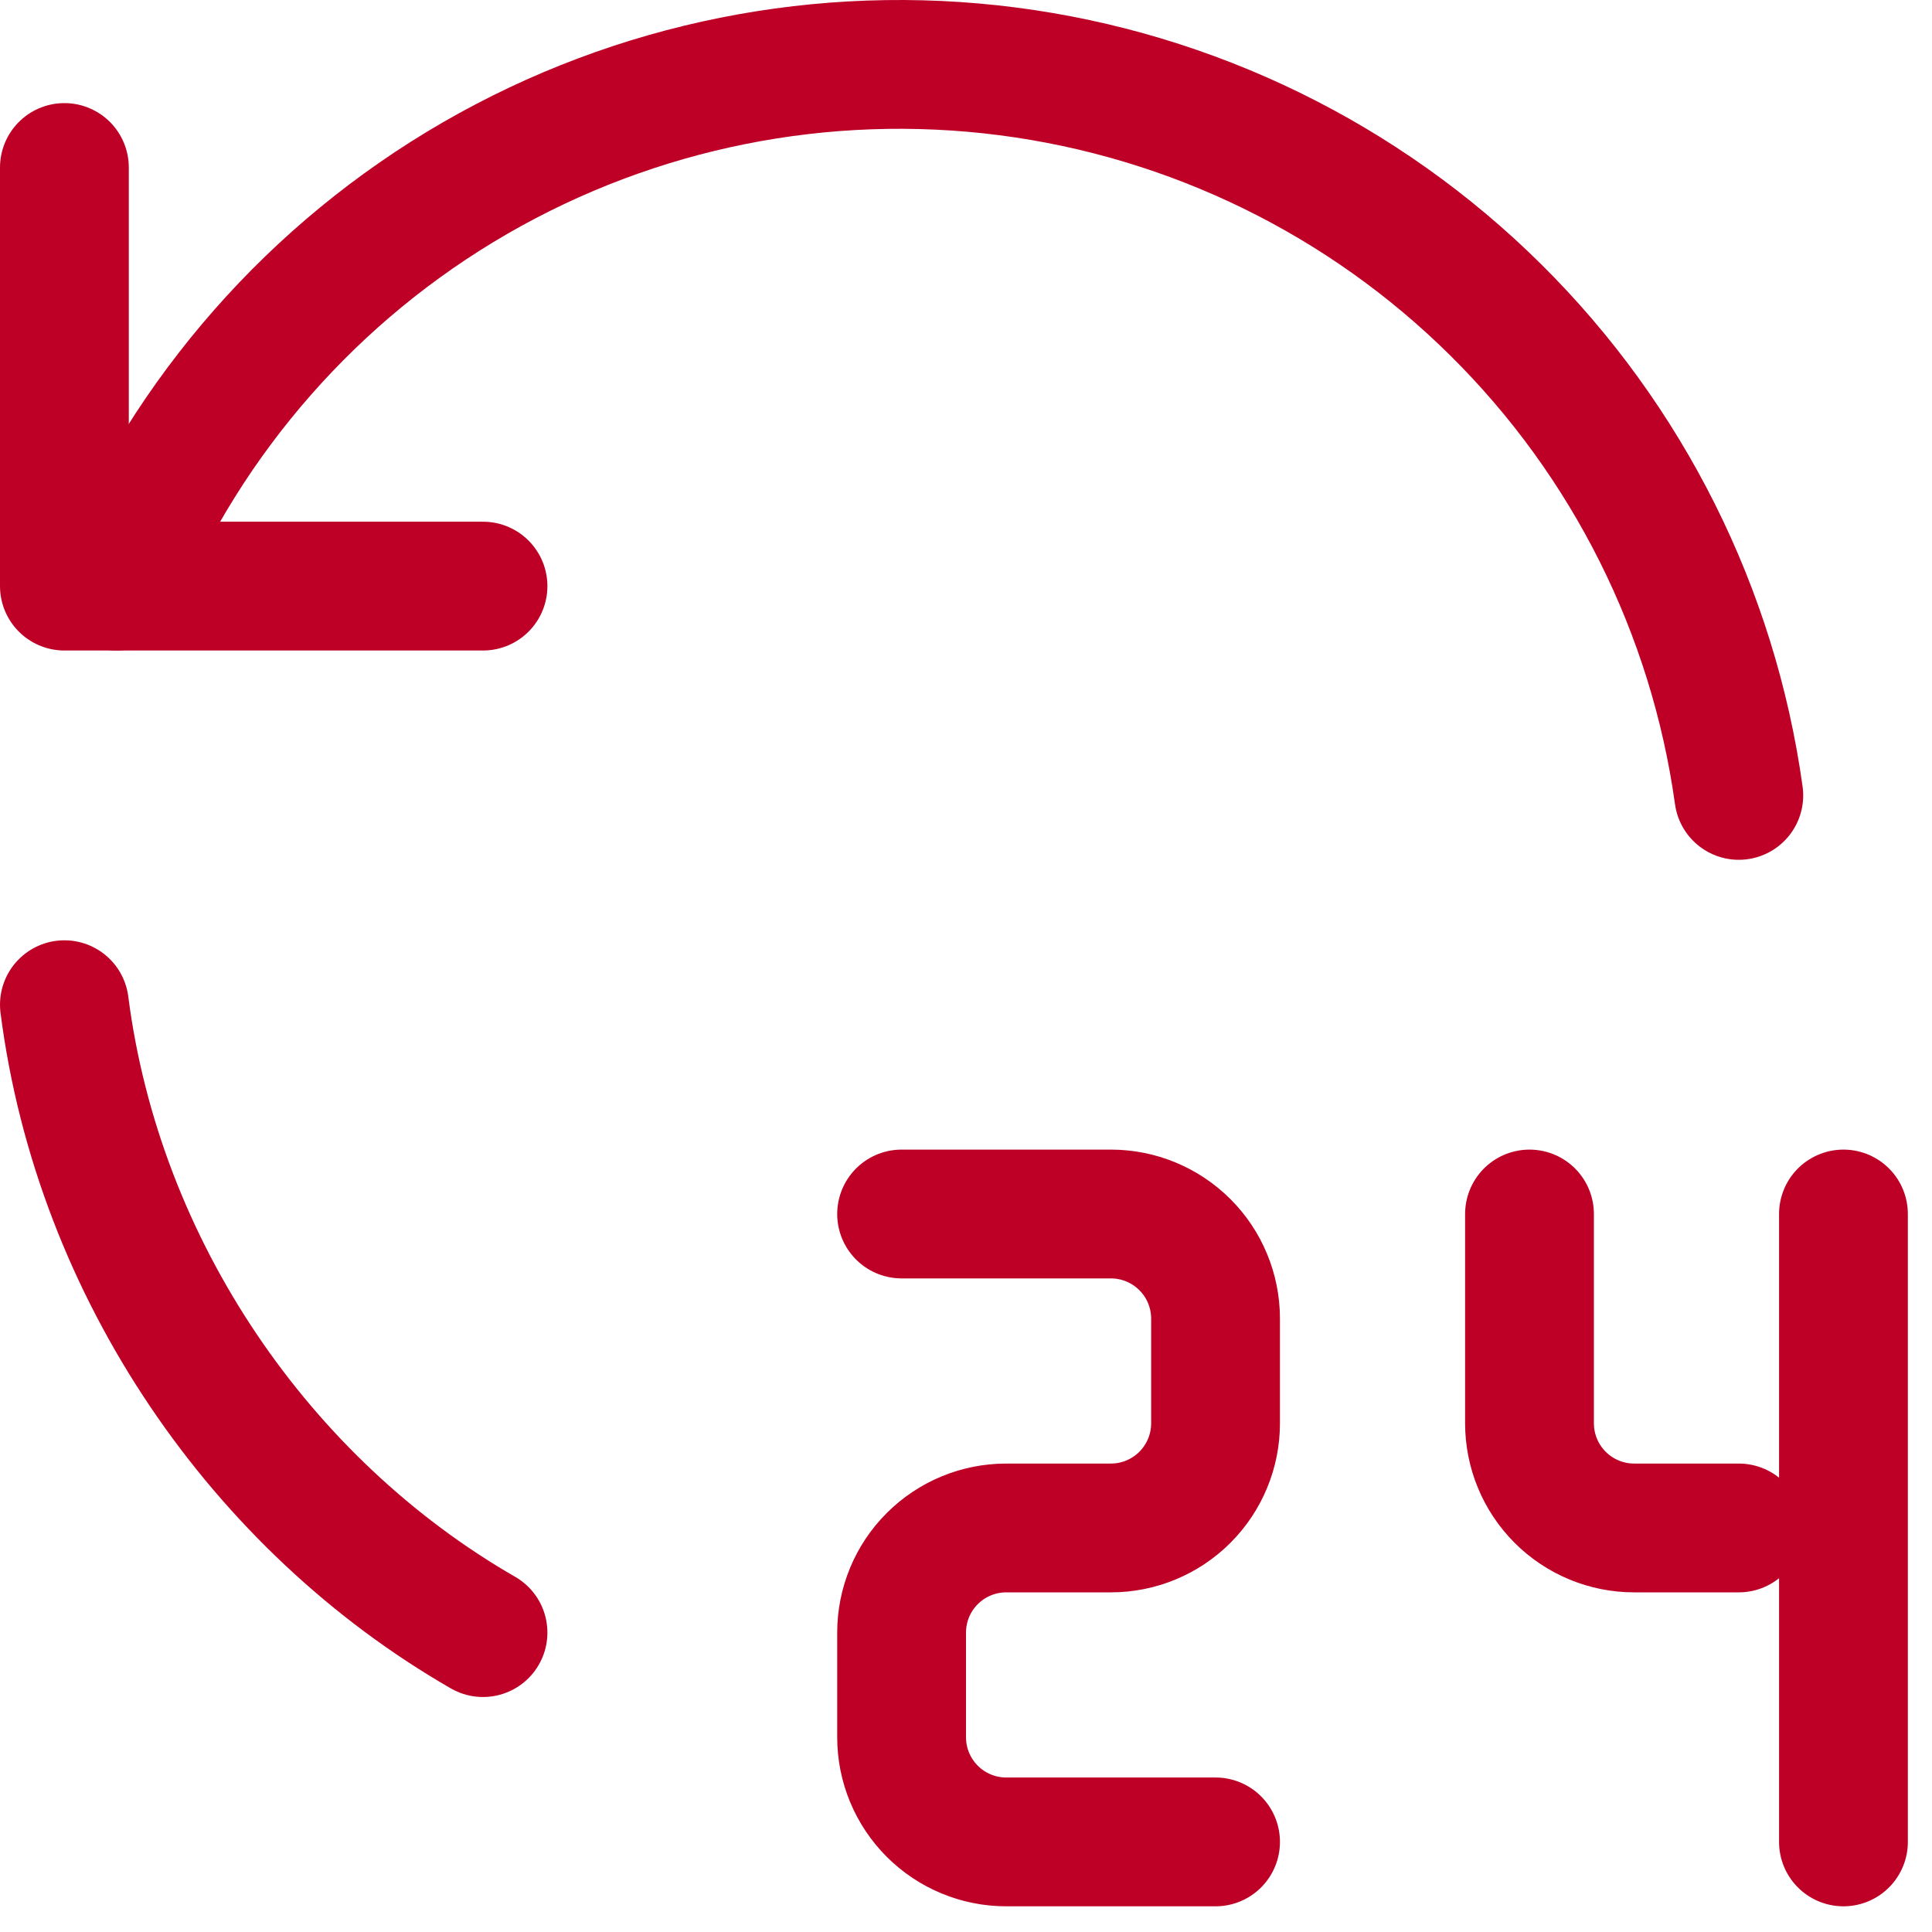
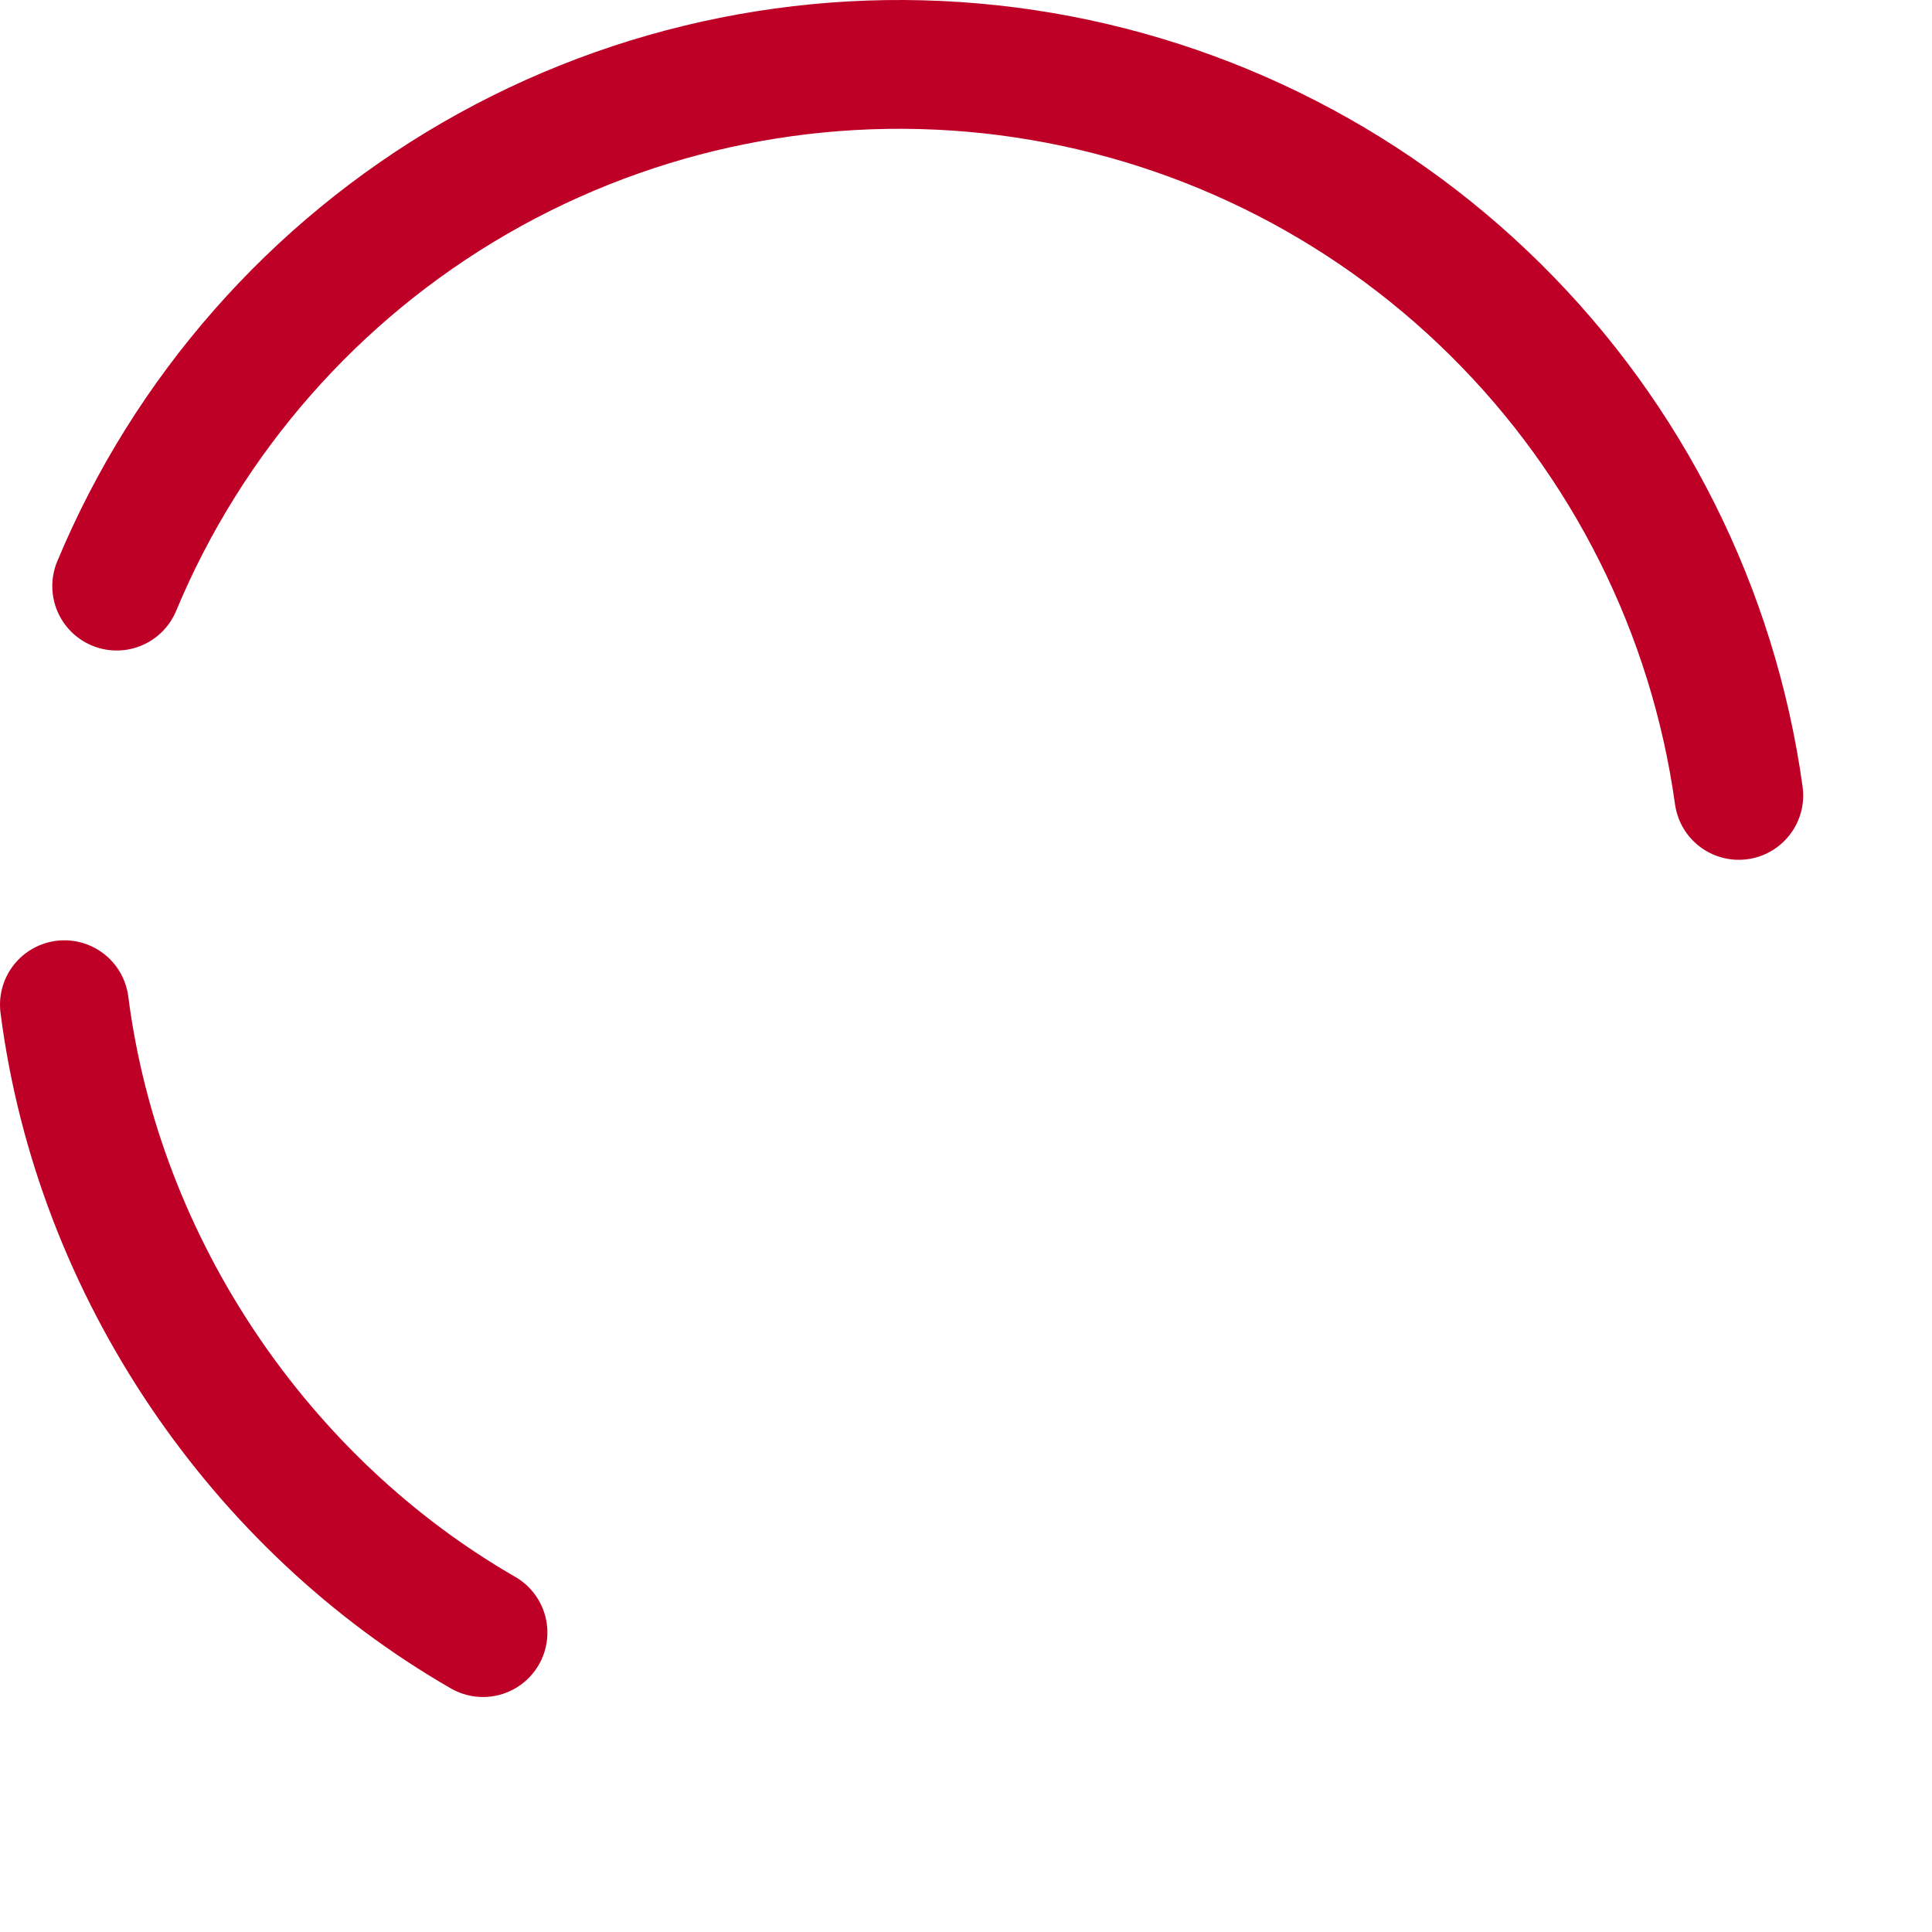
<svg xmlns="http://www.w3.org/2000/svg" width="30" height="30" viewBox="0 0 30 30" fill="none">
  <path d="M1 15.601C1.528 19.715 4.057 23.37 7.5 25.351M27 12.351C26.603 9.491 25.276 6.841 23.224 4.81C21.173 2.778 18.511 1.478 15.647 1.108C12.784 0.739 9.878 1.321 7.378 2.765C4.879 4.209 2.923 6.436 1.812 9.101" stroke="#BE0027" stroke-width="2" stroke-linecap="round" stroke-linejoin="round" />
-   <path d="M1 2.601V9.101H7.5M14 18.851H17.25C17.681 18.851 18.094 19.022 18.399 19.327C18.704 19.631 18.875 20.045 18.875 20.476V22.101C18.875 22.532 18.704 22.945 18.399 23.25C18.094 23.555 17.681 23.726 17.25 23.726H15.625C15.194 23.726 14.781 23.897 14.476 24.202C14.171 24.506 14 24.92 14 25.351V26.976C14 27.407 14.171 27.82 14.476 28.125C14.781 28.43 15.194 28.601 15.625 28.601H18.875M23.75 18.851V22.101C23.75 22.532 23.921 22.945 24.226 23.25C24.531 23.555 24.944 23.726 25.375 23.726H27M28.625 18.851V28.601" stroke="#BE0027" stroke-width="2" stroke-linecap="round" stroke-linejoin="round" />
</svg>